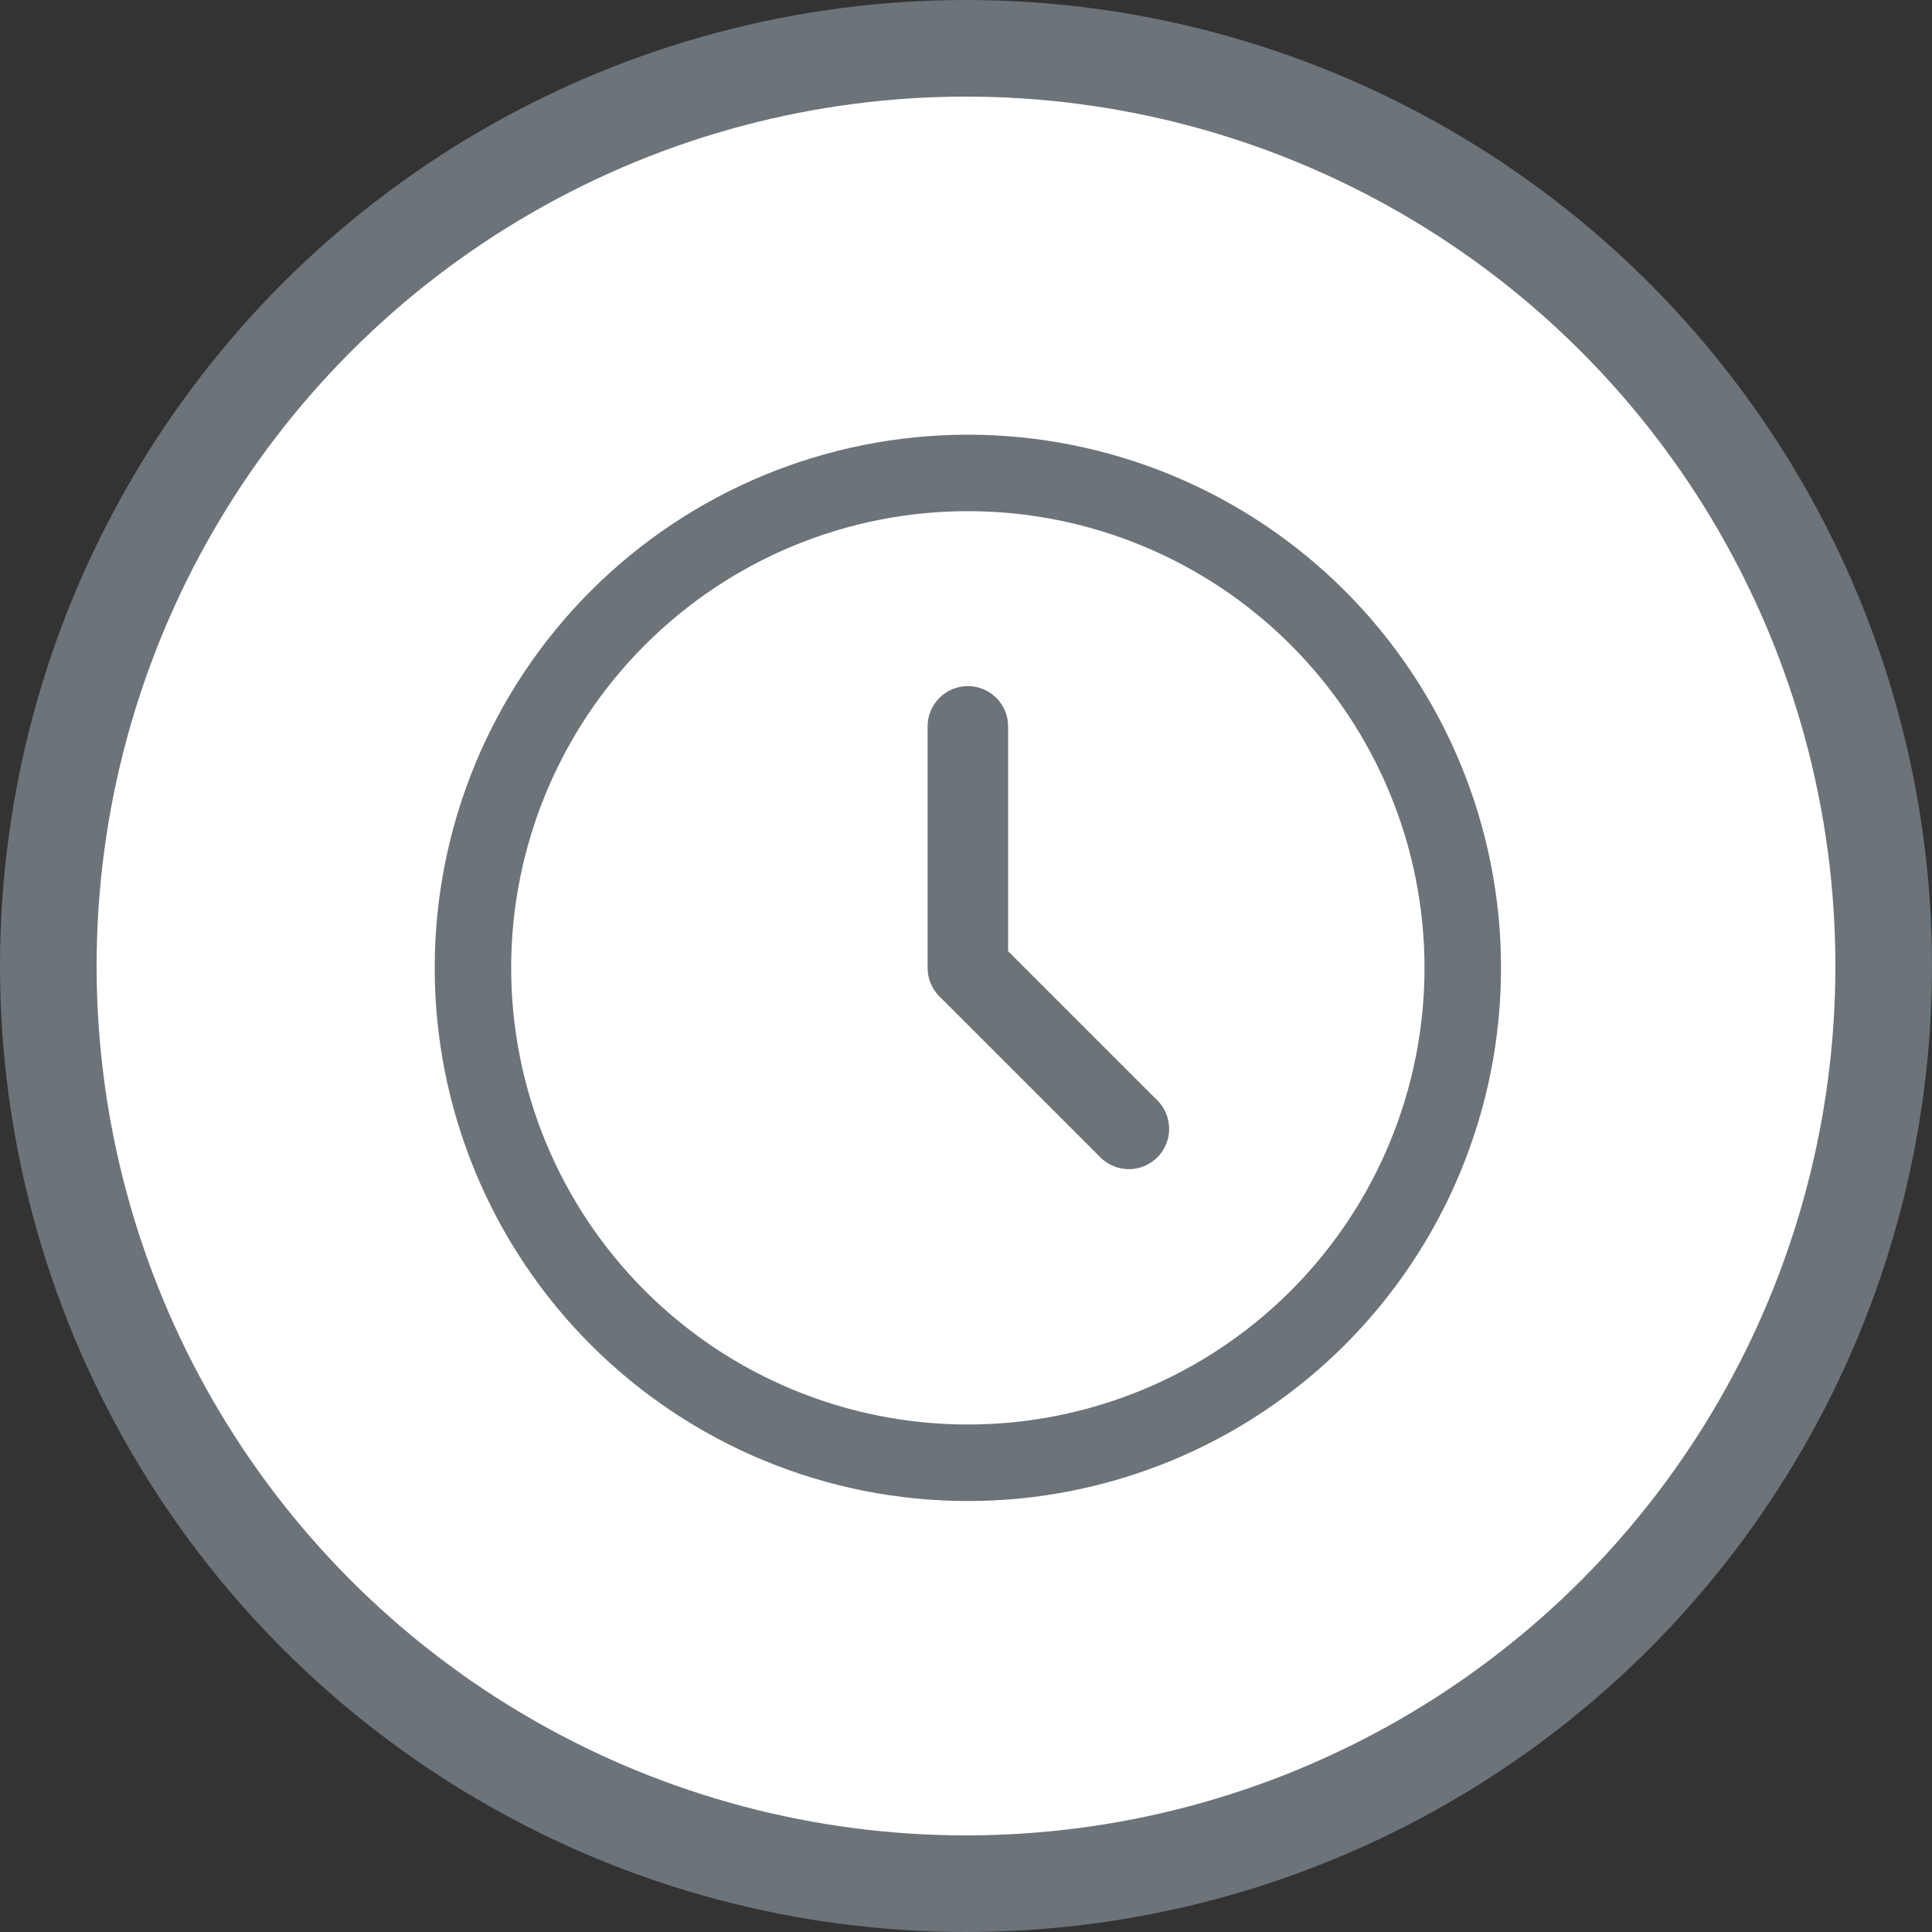
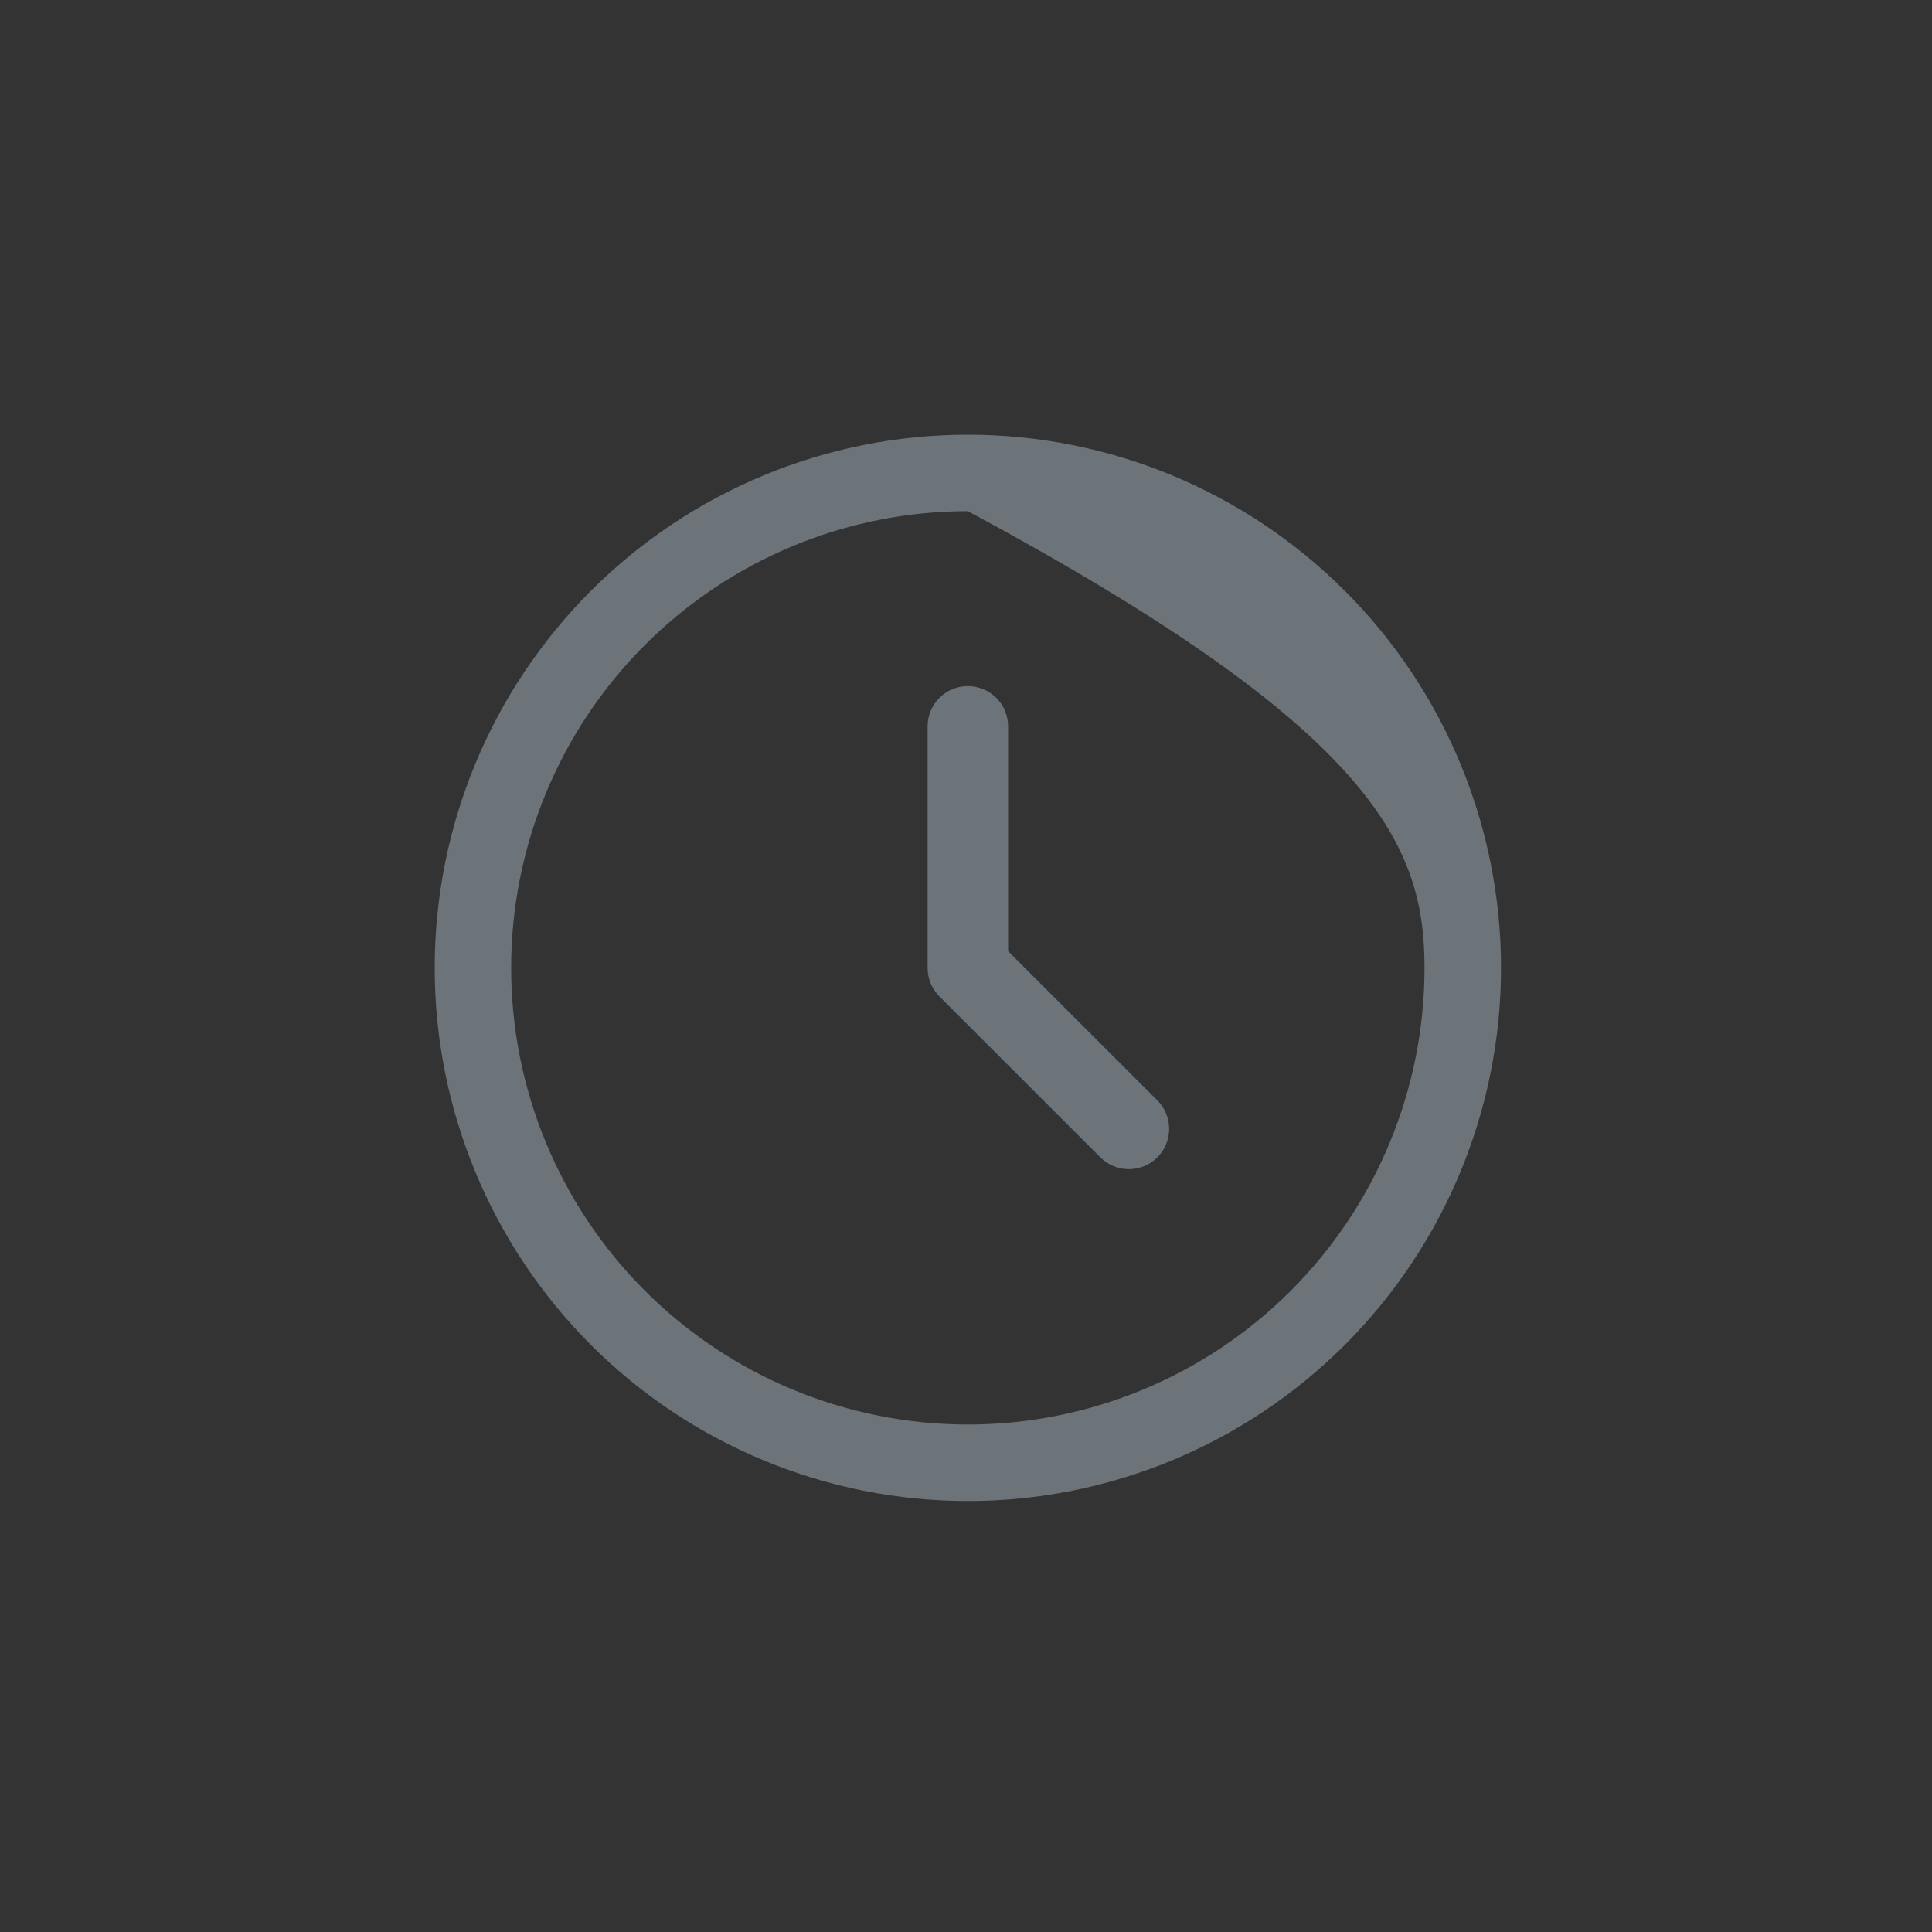
<svg xmlns="http://www.w3.org/2000/svg" width="40" height="40" viewBox="0 0 40 40" fill="none">
  <rect x="0" y="0" width="40" height="40" fill="#333333" stroke="none" />
-   <circle cx="20" cy="20" r="19" fill="white" stroke="#6C7379" stroke-width="2" />
-   <path fill-rule="evenodd" clip-rule="evenodd" d="M20.038 9C17.111 9 14.303 10.163 12.233 12.233C10.163 14.303 9 17.111 9 20.038C9 22.966 10.163 25.773 12.233 27.844C14.303 29.914 17.111 31.077 20.038 31.077C22.966 31.077 25.773 29.914 27.844 27.844C29.914 25.773 31.077 22.966 31.077 20.038C31.077 17.111 29.914 14.303 27.844 12.233C25.773 10.163 22.966 9 20.038 9ZM10.583 20.038C10.583 17.531 11.579 15.126 13.353 13.353C15.126 11.579 17.531 10.583 20.038 10.583C22.546 10.583 24.951 11.579 26.724 13.353C28.497 15.126 29.493 17.531 29.493 20.038C29.493 22.546 28.497 24.951 26.724 26.724C24.951 28.497 22.546 29.493 20.038 29.493C17.531 29.493 15.126 28.497 13.353 26.724C11.579 24.951 10.583 22.546 10.583 20.038ZM20.872 15.038C20.872 14.817 20.784 14.605 20.628 14.449C20.471 14.293 20.259 14.205 20.038 14.205C19.817 14.205 19.605 14.293 19.449 14.449C19.293 14.605 19.205 14.817 19.205 15.038V20.038C19.205 20.148 19.226 20.256 19.268 20.358C19.31 20.459 19.371 20.551 19.448 20.628L22.782 23.962C22.938 24.118 23.15 24.206 23.372 24.206C23.593 24.206 23.805 24.118 23.962 23.962C24.118 23.805 24.206 23.593 24.206 23.372C24.206 23.15 24.118 22.938 23.962 22.782L20.872 19.693V15.038Z" fill="#6C7379" />
+   <path fill-rule="evenodd" clip-rule="evenodd" d="M20.038 9C17.111 9 14.303 10.163 12.233 12.233C10.163 14.303 9 17.111 9 20.038C9 22.966 10.163 25.773 12.233 27.844C14.303 29.914 17.111 31.077 20.038 31.077C22.966 31.077 25.773 29.914 27.844 27.844C29.914 25.773 31.077 22.966 31.077 20.038C31.077 17.111 29.914 14.303 27.844 12.233C25.773 10.163 22.966 9 20.038 9ZM10.583 20.038C10.583 17.531 11.579 15.126 13.353 13.353C15.126 11.579 17.531 10.583 20.038 10.583C28.497 15.126 29.493 17.531 29.493 20.038C29.493 22.546 28.497 24.951 26.724 26.724C24.951 28.497 22.546 29.493 20.038 29.493C17.531 29.493 15.126 28.497 13.353 26.724C11.579 24.951 10.583 22.546 10.583 20.038ZM20.872 15.038C20.872 14.817 20.784 14.605 20.628 14.449C20.471 14.293 20.259 14.205 20.038 14.205C19.817 14.205 19.605 14.293 19.449 14.449C19.293 14.605 19.205 14.817 19.205 15.038V20.038C19.205 20.148 19.226 20.256 19.268 20.358C19.31 20.459 19.371 20.551 19.448 20.628L22.782 23.962C22.938 24.118 23.15 24.206 23.372 24.206C23.593 24.206 23.805 24.118 23.962 23.962C24.118 23.805 24.206 23.593 24.206 23.372C24.206 23.15 24.118 22.938 23.962 22.782L20.872 19.693V15.038Z" fill="#6C7379" />
</svg>